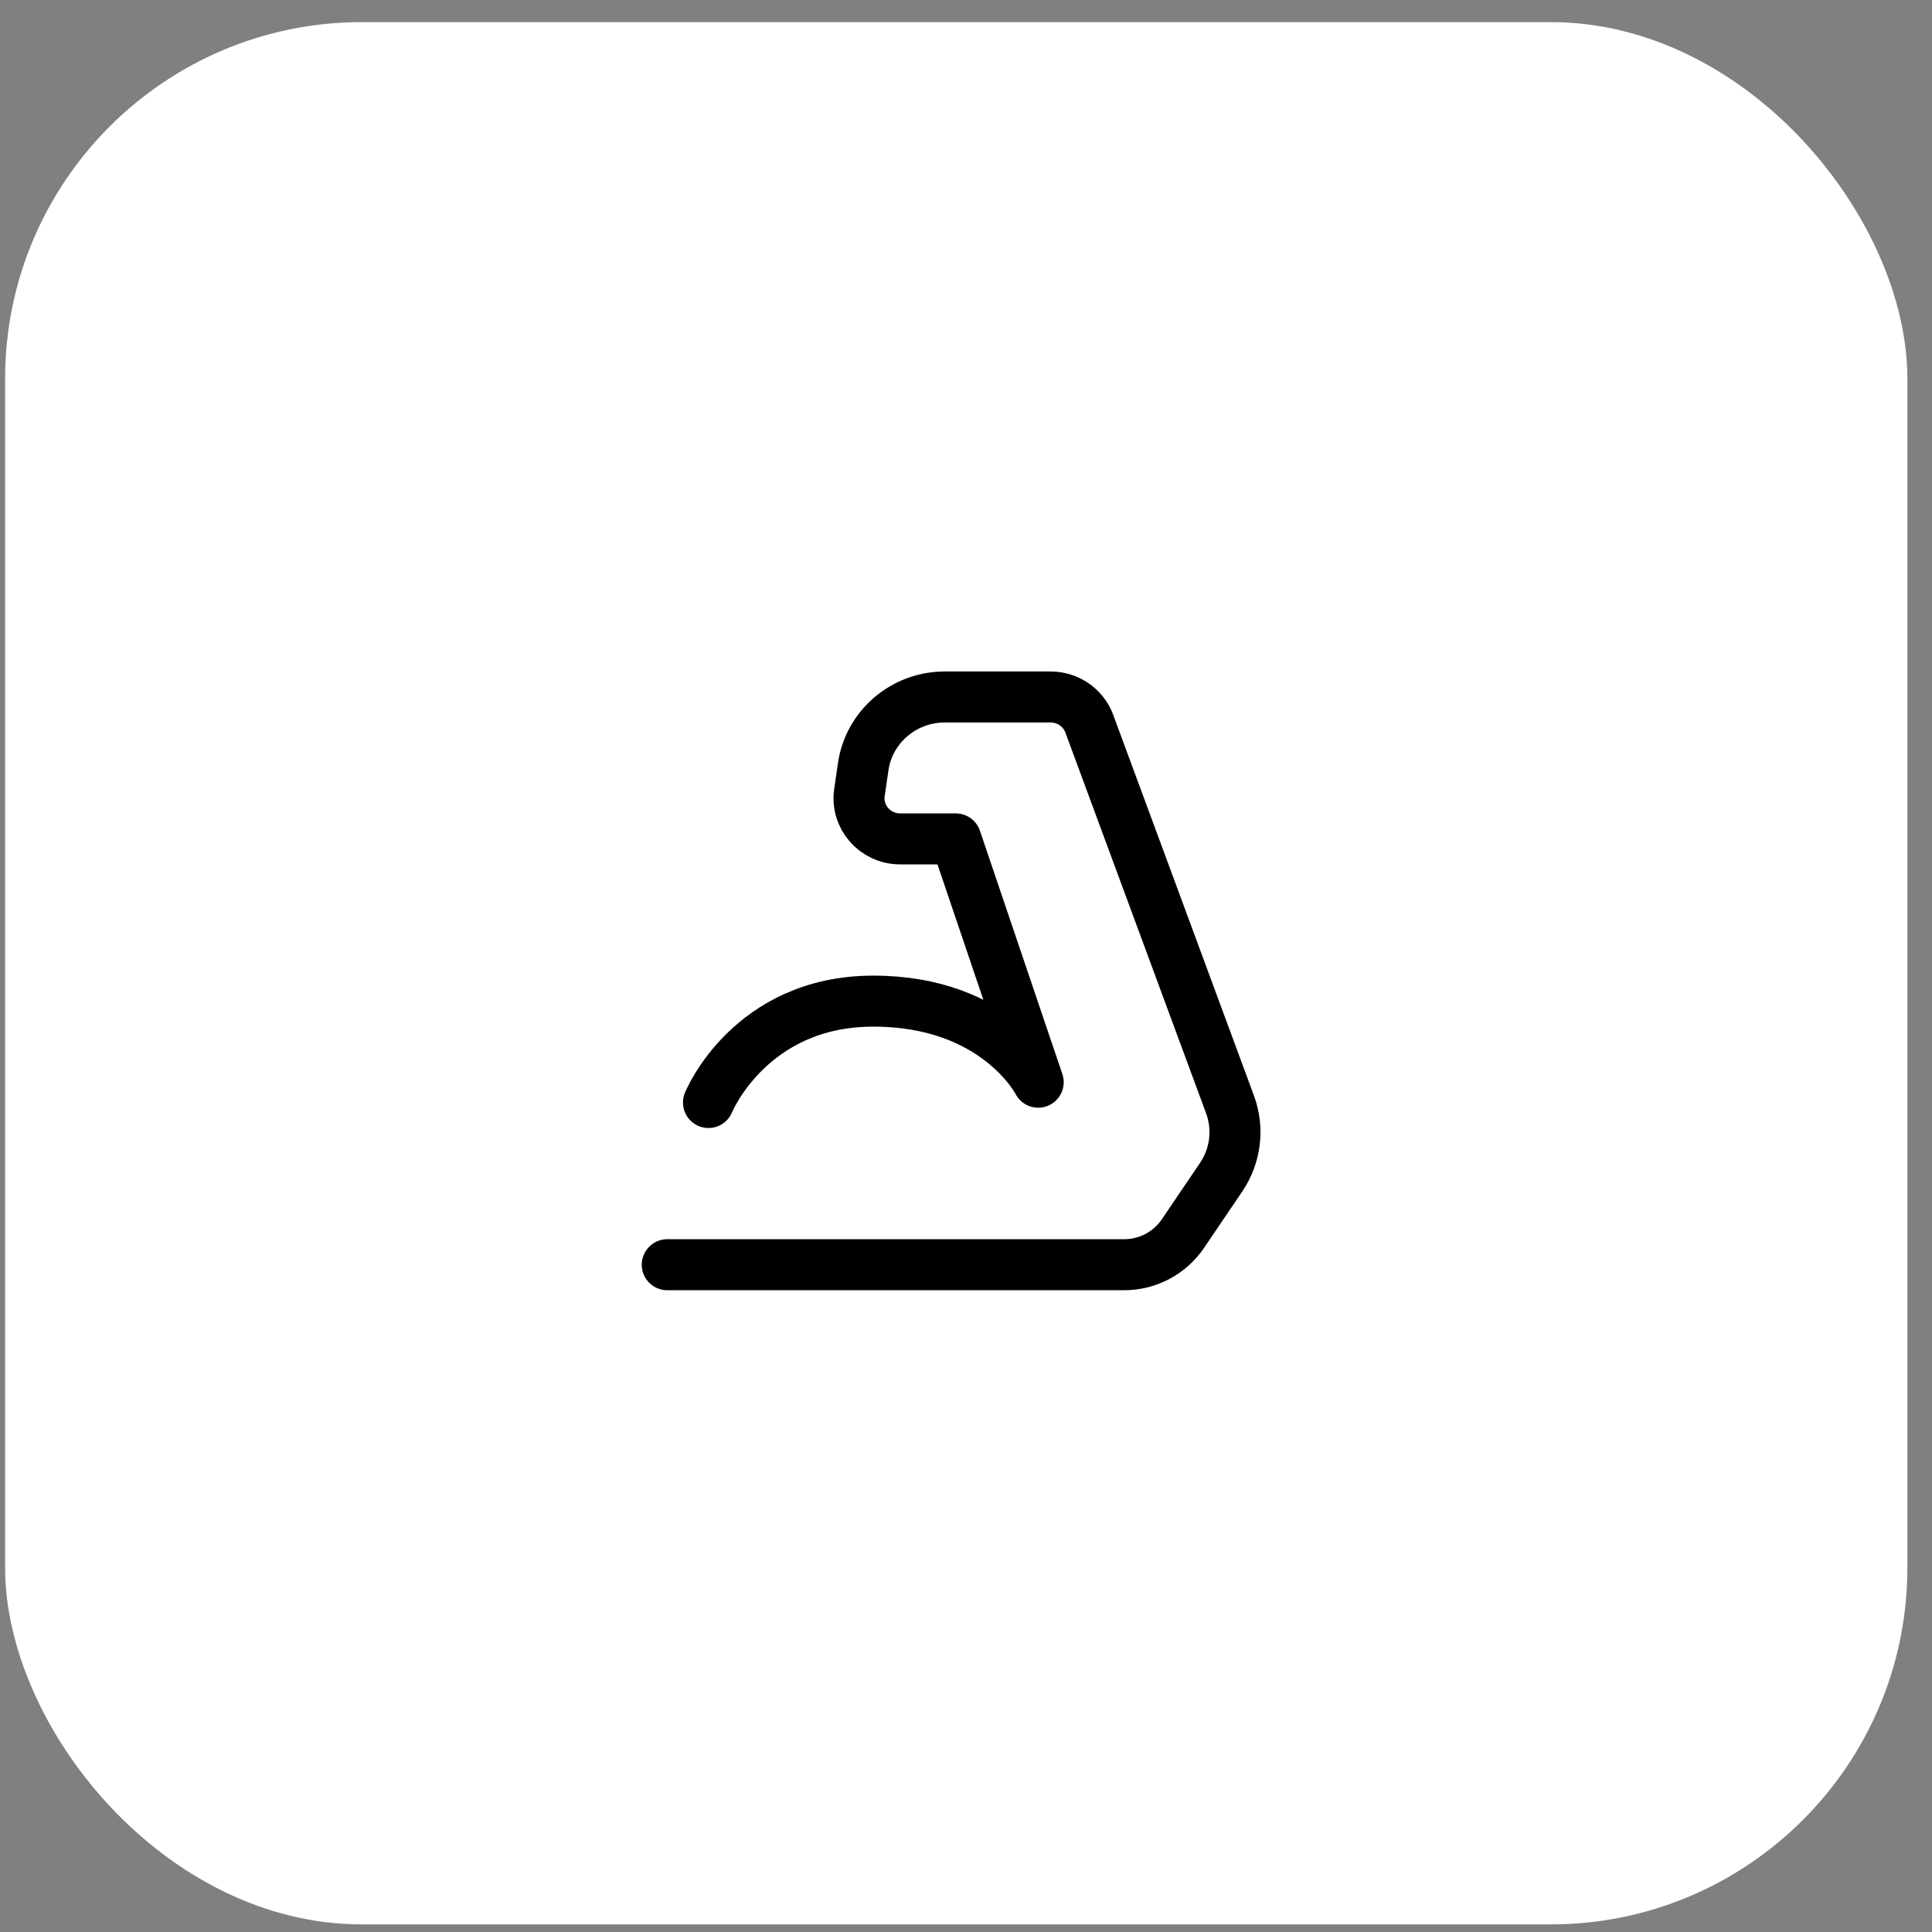
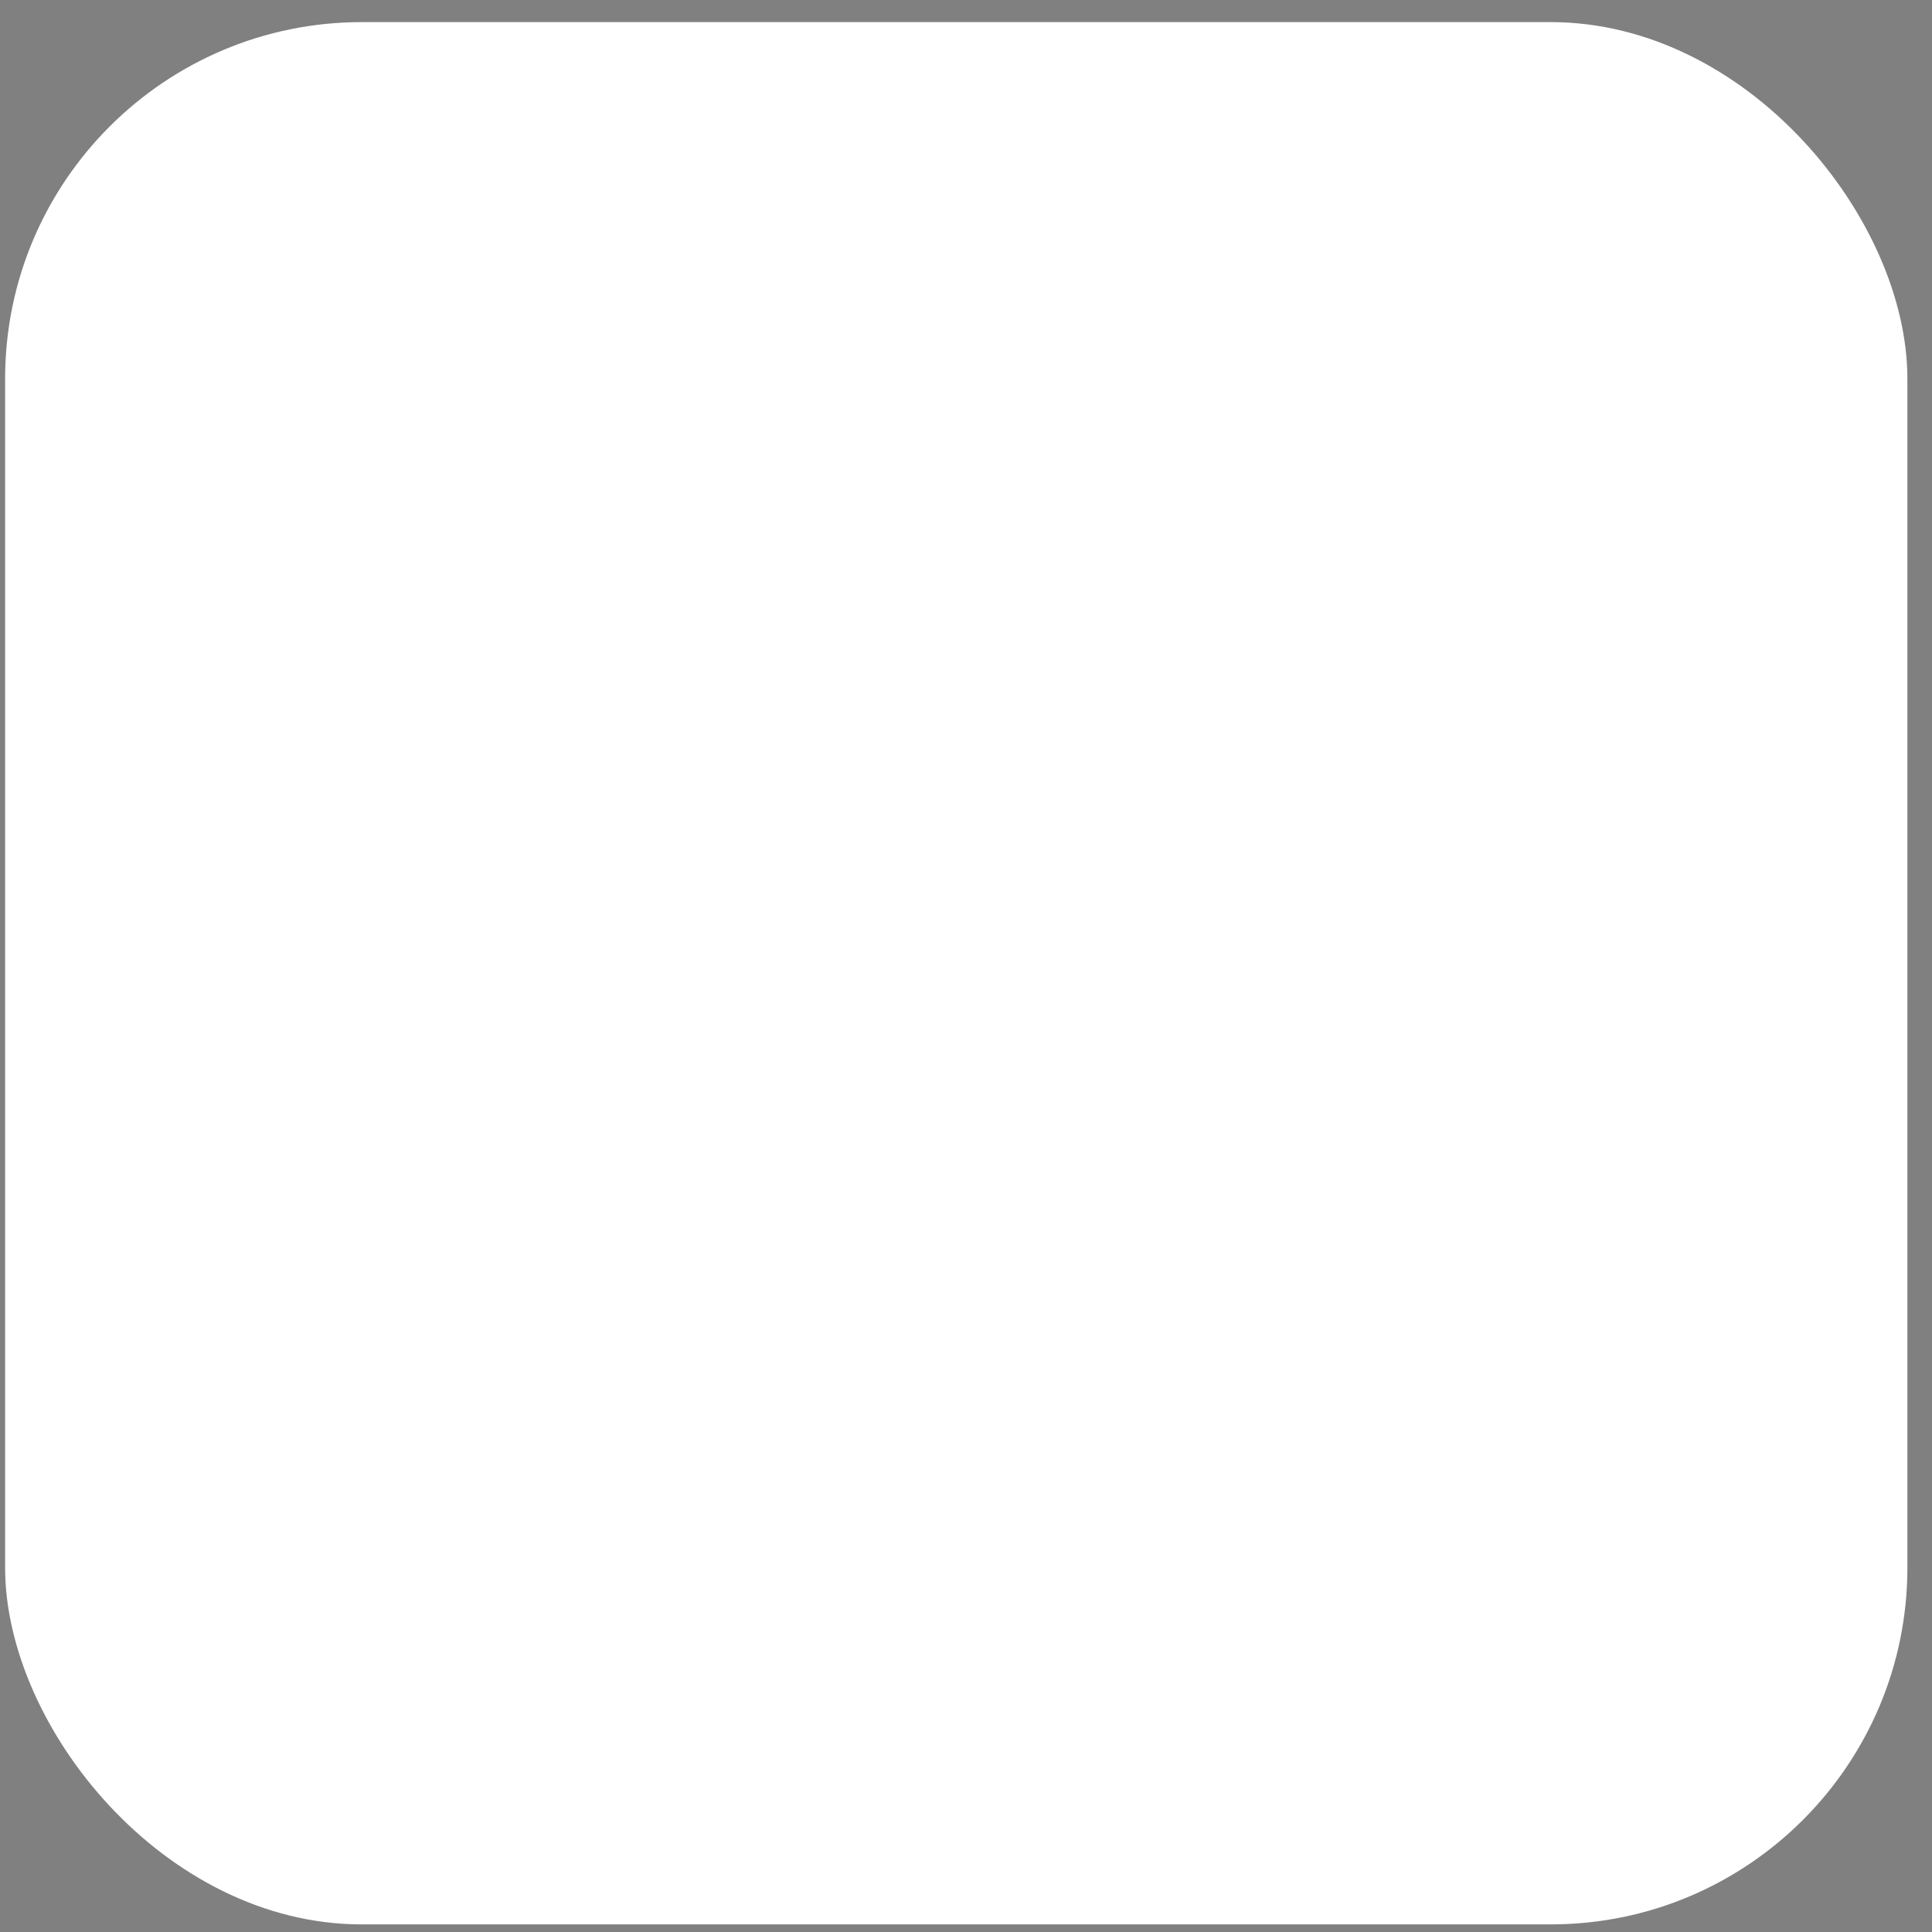
<svg xmlns="http://www.w3.org/2000/svg" width="65" height="65" viewBox="0 0 65 65" fill="none">
  <rect x="0" y="0" width="65" height="65" fill="#808080" stroke="none" />
  <rect x="0.172" y="0.744" width="64" height="64" rx="12" fill="white" />
-   <path d="M23.836 37.093C23.836 37.093 25.223 33.682 29.383 33.682C33.542 33.682 34.929 36.41 34.929 36.41L32.156 28.224H30.288C29.444 28.224 28.796 27.489 28.915 26.667L29.042 25.792C29.238 24.448 30.408 23.449 31.788 23.449H35.344C35.928 23.449 36.448 23.808 36.648 24.347L41.383 37.159C41.684 37.975 41.573 38.883 41.084 39.605L39.799 41.502C39.355 42.157 38.615 42.55 37.823 42.55H22.449" stroke="black" stroke-width="1.716" stroke-linecap="round" stroke-linejoin="round" />
</svg>